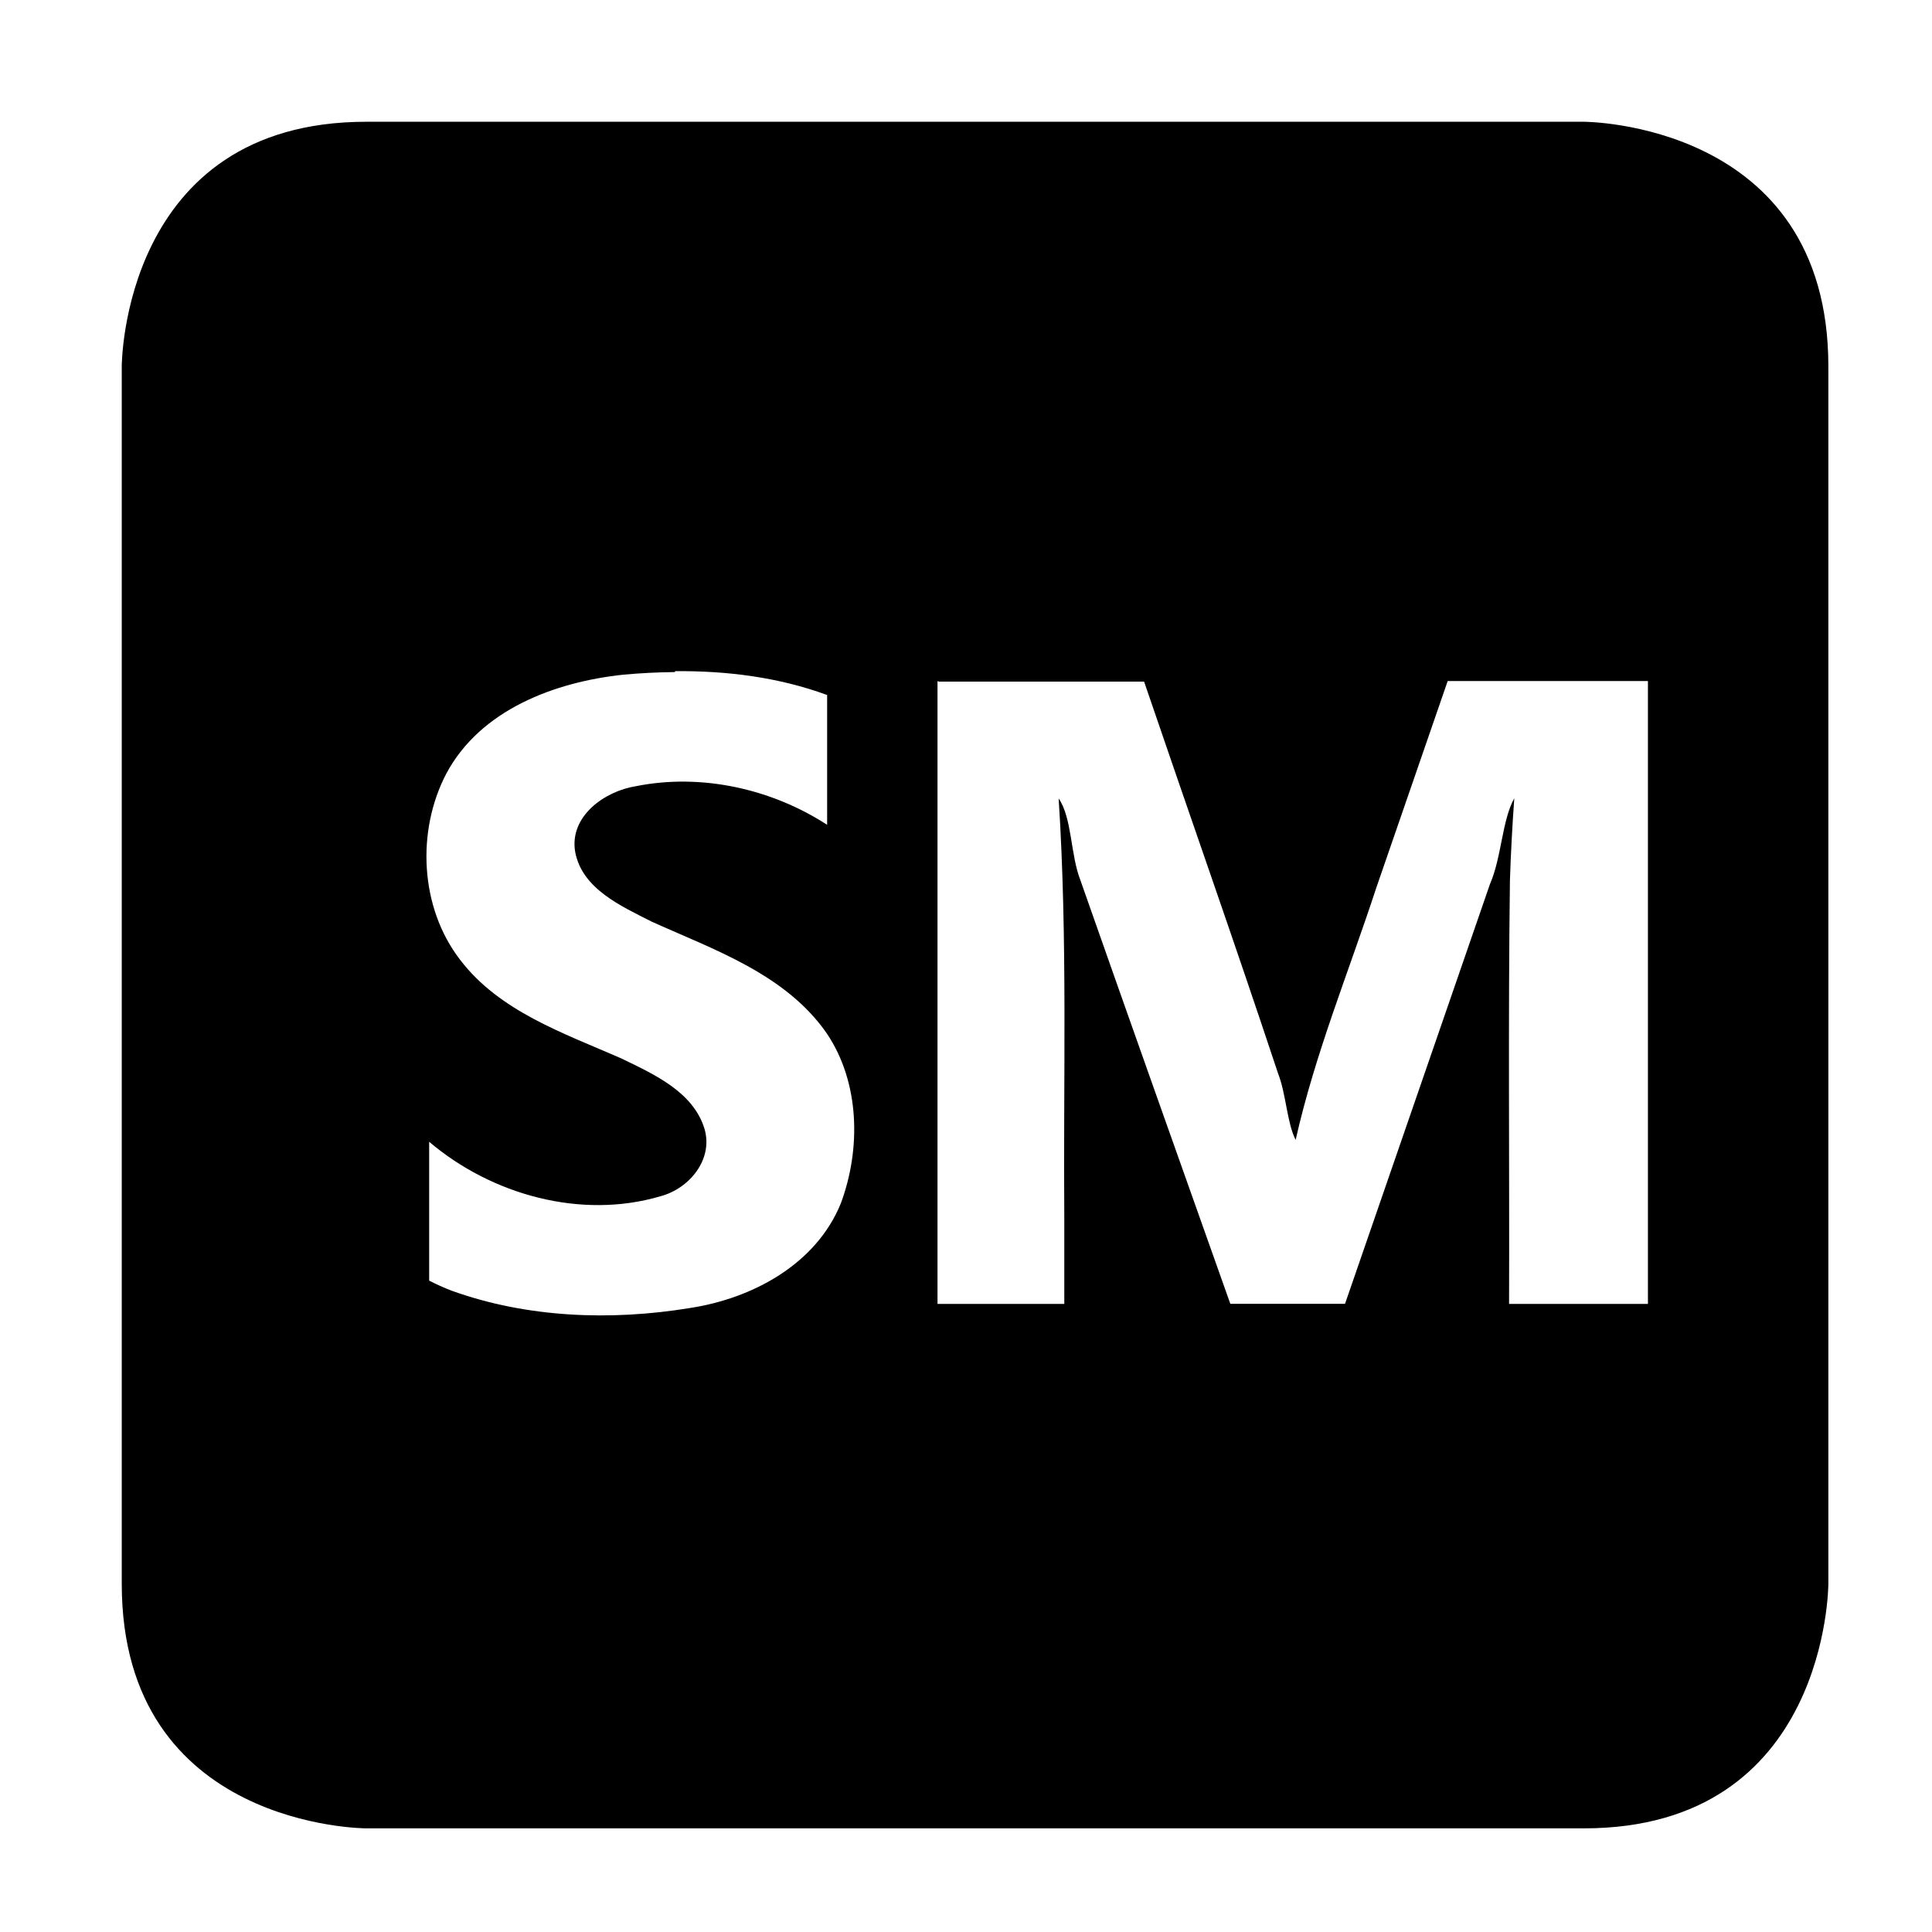
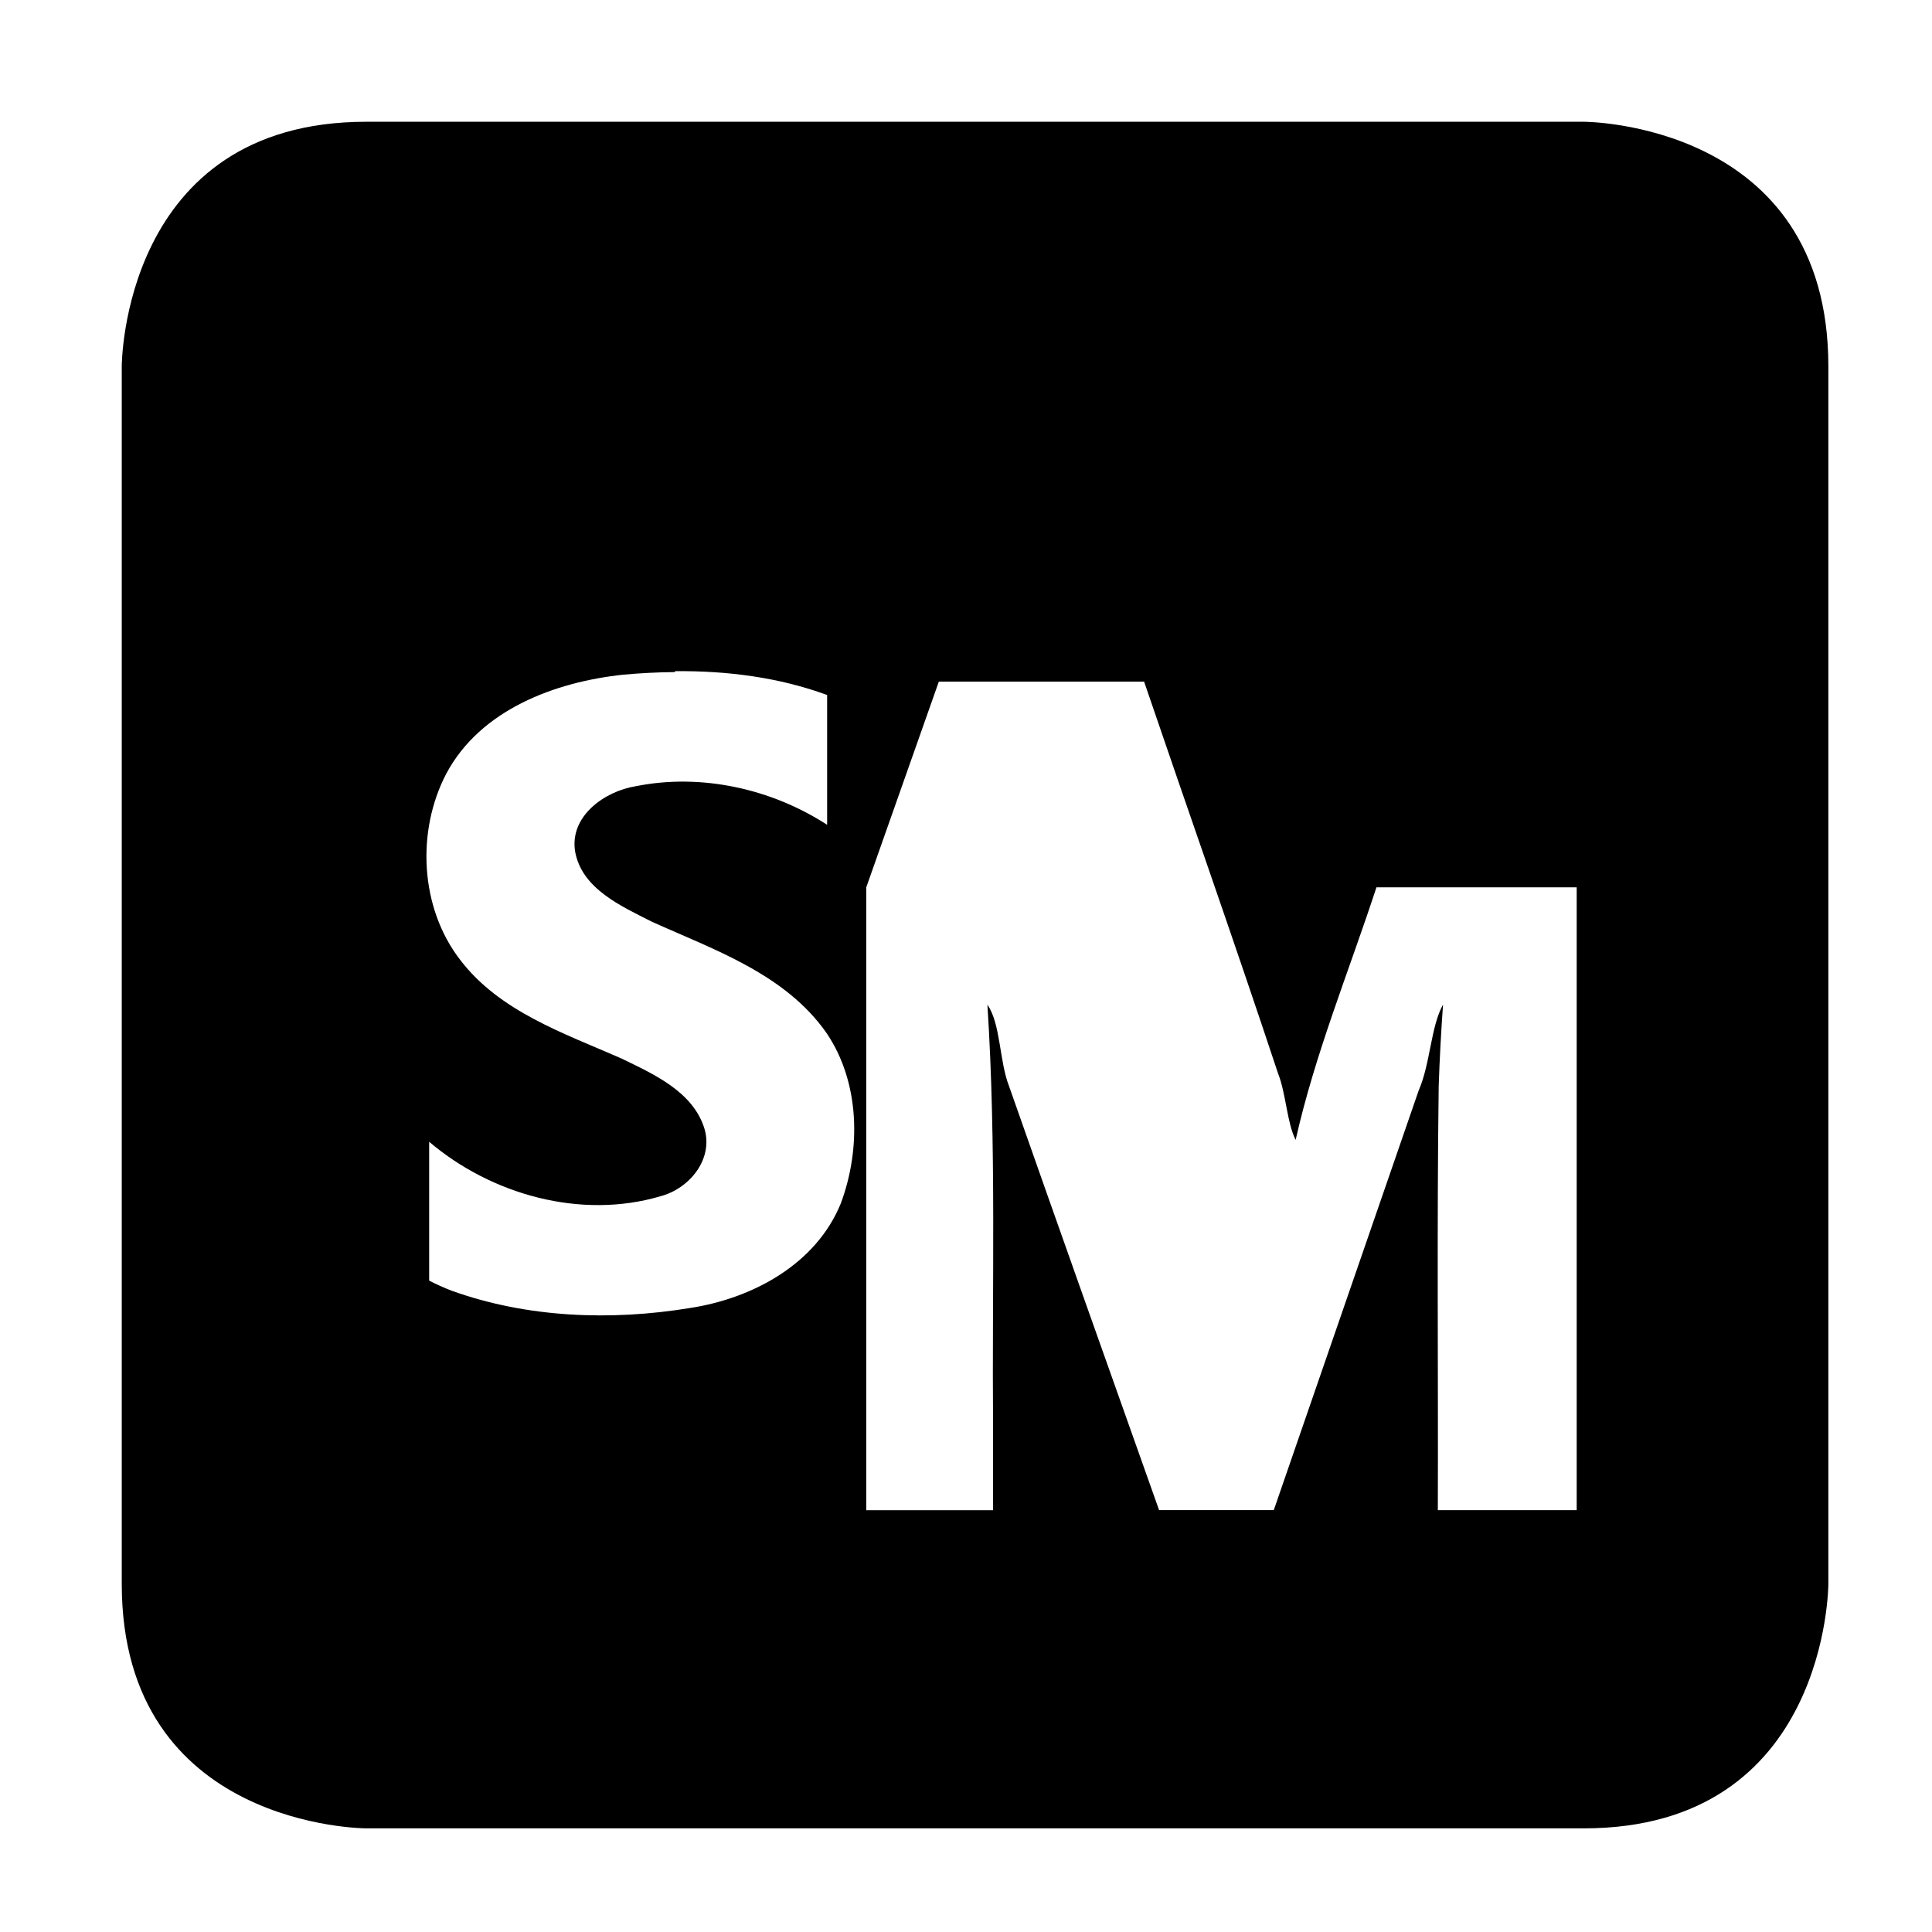
<svg xmlns="http://www.w3.org/2000/svg" width="192" height="192" version="1.1" viewBox="0 0 192 192">
-   <path d="m36.4 12.1c-24.3 0-24.3 24.3-24.3 24.3v121c0 24.3 24.3 24.3 24.3 24.3h121c24.3 0 24.3-24.3 24.3-24.3v-121c0-24.3-24.3-24.3-24.3-24.3h-121zm30.7 54.6c5.14-0.047 10.3 0.604 15.1 2.37v12.9c-5.51-3.58-12.5-5.14-19-3.84-3.12 0.496-6.64 2.99-6.04 6.53 0.69 3.69 4.6 5.4 7.6 6.93 6.25 2.82 13.3 5.21 17.4 11.1 3.3 4.9 3.41 11.5 1.4 16.9-2.46 6.05-8.77 9.45-15 10.4-7.87 1.29-16.2 0.977-23.7-1.73-0.756-0.294-1.49-0.622-2.21-0.992v-13.8c6.2 5.27 15.1 7.75 23 5.41 2.85-0.759 5.24-3.64 4.37-6.67-1.12-3.72-5.06-5.46-8.29-7.03-5.73-2.51-12.1-4.67-16-9.79-4.01-5.19-4.36-12.8-1.38-18.5 3.39-6.36 10.8-9.12 17.6-9.84 1.69-0.153 3.39-0.243 5.11-0.258zm26.2 1.04h20.4c4.43 13 8.99 25.9 13.3 38.9 0.822 2.08 0.885 4.92 1.76 6.64 1.93-8.58 5.28-16.7 8.03-25.1l7.08-20.5h19.9v61.9h-13.8c0.046-14-0.099-28.1 0.086-42.1 0.088-2.72 0.238-5.43 0.432-8.15-1.23 2.21-1.25 5.86-2.42 8.54l-14.4 41.7h-11.4c-4.97-14-9.98-28.1-14.9-42.1-0.993-2.53-0.827-6.21-2.16-8.12 0.903 14 0.451 28 0.561 41.9v8.33h-12.6v-61.9z" fill="#000" />
+   <path d="m36.4 12.1c-24.3 0-24.3 24.3-24.3 24.3v121c0 24.3 24.3 24.3 24.3 24.3h121c24.3 0 24.3-24.3 24.3-24.3v-121c0-24.3-24.3-24.3-24.3-24.3h-121zm30.7 54.6c5.14-0.047 10.3 0.604 15.1 2.37v12.9c-5.51-3.58-12.5-5.14-19-3.84-3.12 0.496-6.64 2.99-6.04 6.53 0.69 3.69 4.6 5.4 7.6 6.93 6.25 2.82 13.3 5.21 17.4 11.1 3.3 4.9 3.41 11.5 1.4 16.9-2.46 6.05-8.77 9.45-15 10.4-7.87 1.29-16.2 0.977-23.7-1.73-0.756-0.294-1.49-0.622-2.21-0.992v-13.8c6.2 5.27 15.1 7.75 23 5.41 2.85-0.759 5.24-3.64 4.37-6.67-1.12-3.72-5.06-5.46-8.29-7.03-5.73-2.51-12.1-4.67-16-9.79-4.01-5.19-4.36-12.8-1.38-18.5 3.39-6.36 10.8-9.12 17.6-9.84 1.69-0.153 3.39-0.243 5.11-0.258zm26.2 1.04h20.4c4.43 13 8.99 25.9 13.3 38.9 0.822 2.08 0.885 4.92 1.76 6.64 1.93-8.58 5.28-16.7 8.03-25.1h19.9v61.9h-13.8c0.046-14-0.099-28.1 0.086-42.1 0.088-2.72 0.238-5.43 0.432-8.15-1.23 2.21-1.25 5.86-2.42 8.54l-14.4 41.7h-11.4c-4.97-14-9.98-28.1-14.9-42.1-0.993-2.53-0.827-6.21-2.16-8.12 0.903 14 0.451 28 0.561 41.9v8.33h-12.6v-61.9z" fill="#000" />
</svg>